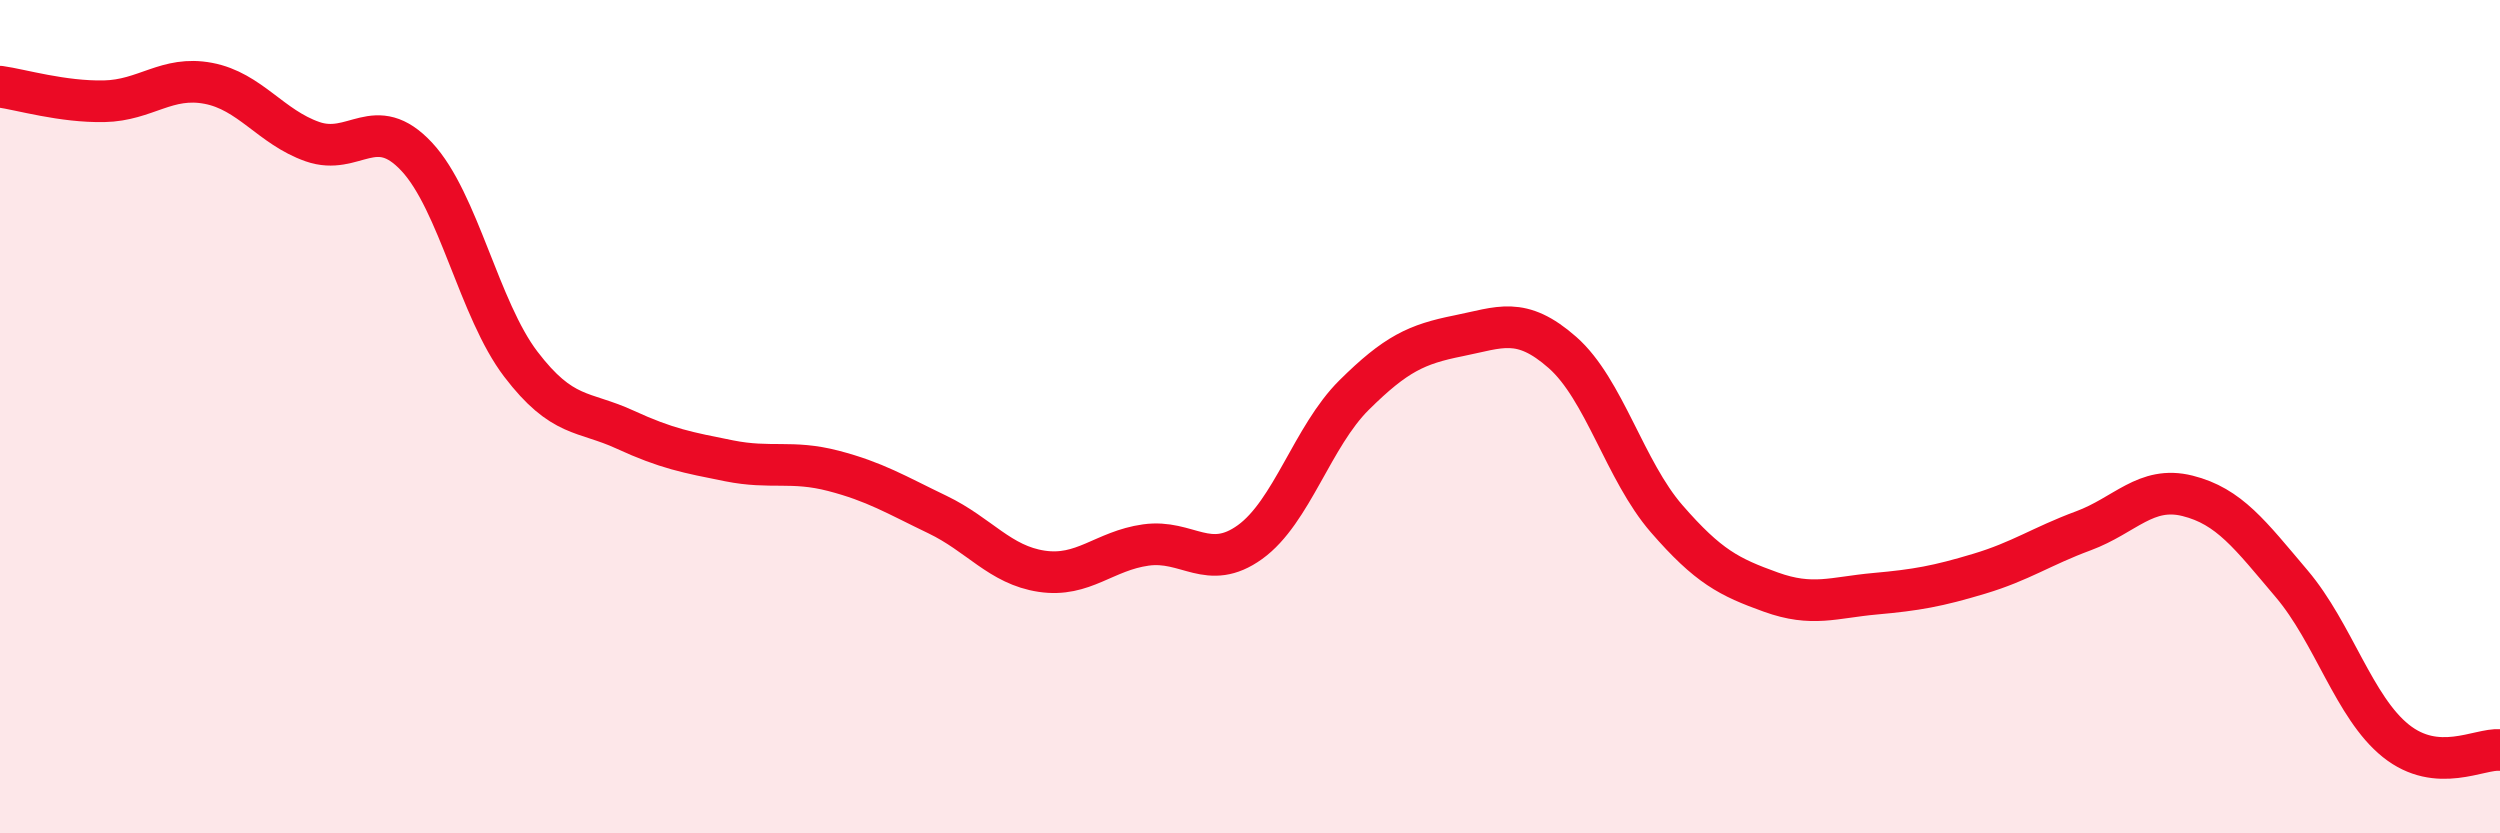
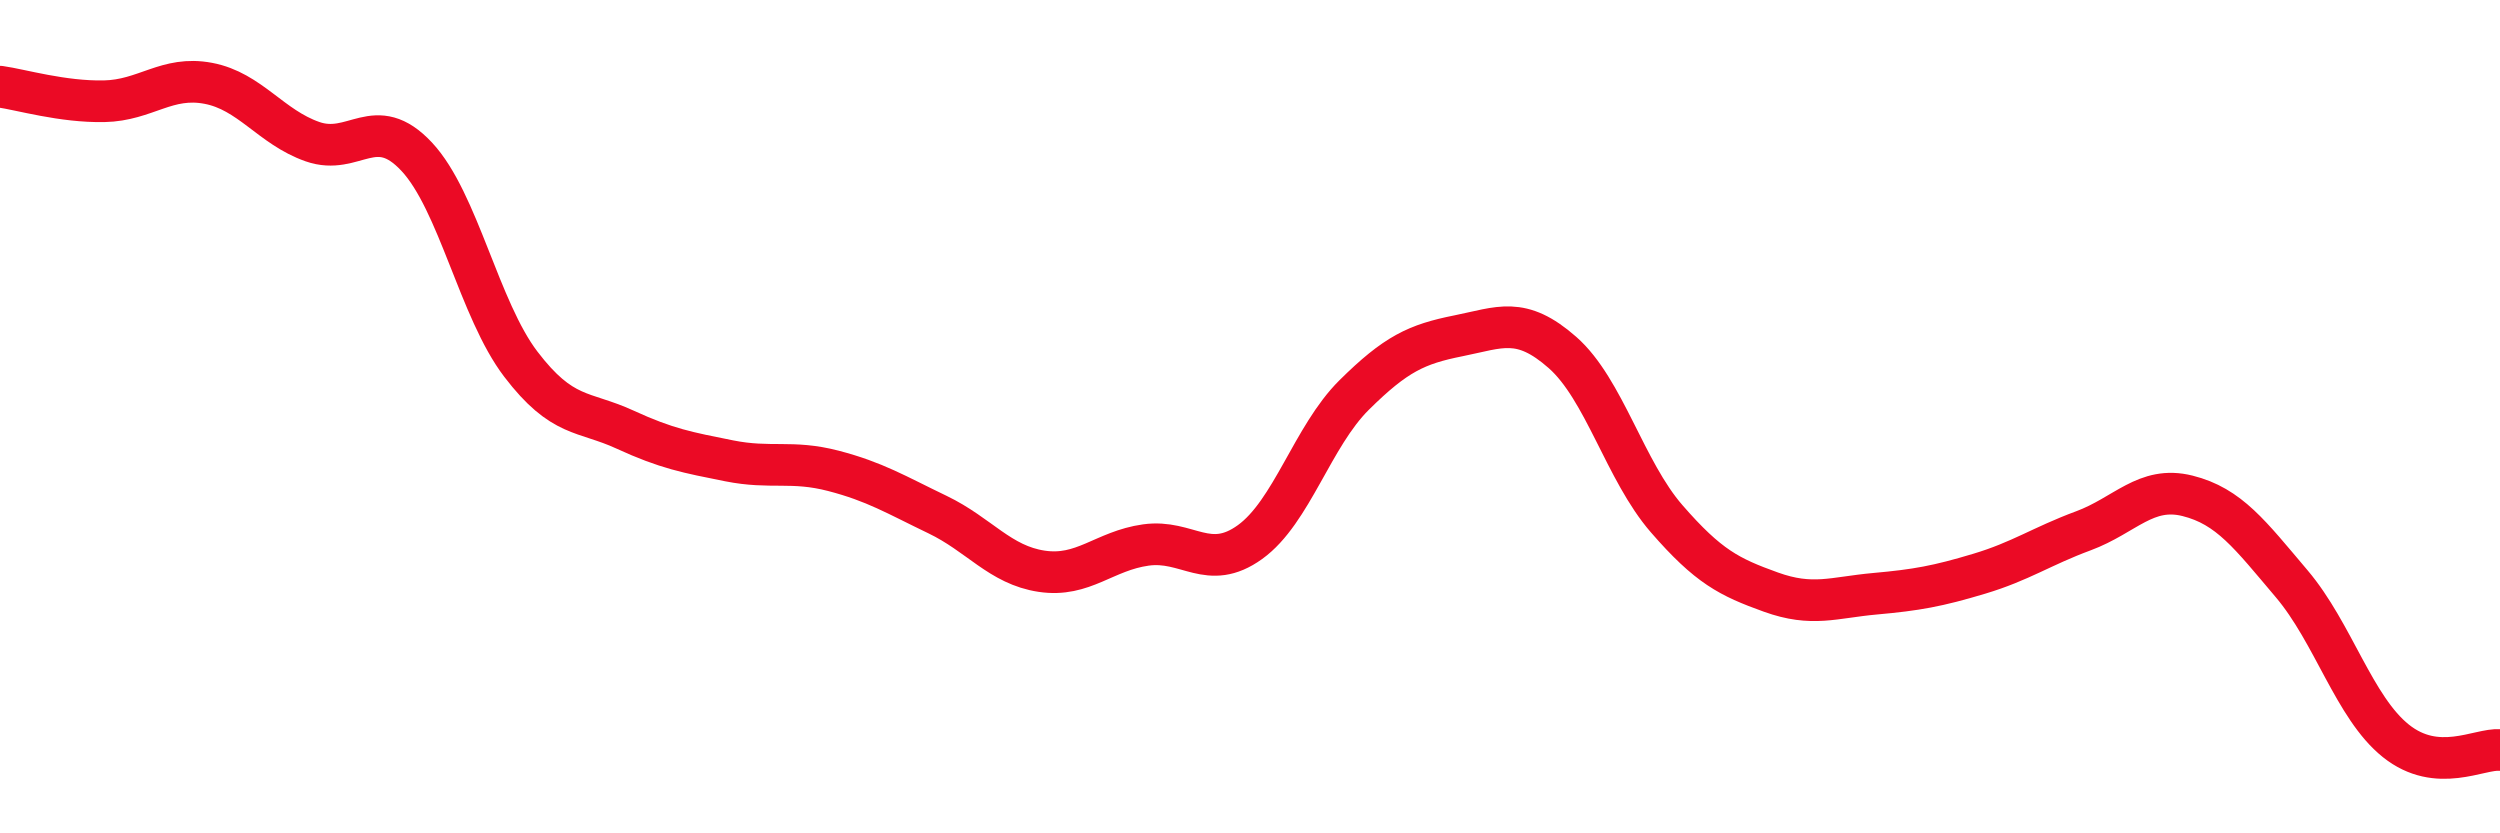
<svg xmlns="http://www.w3.org/2000/svg" width="60" height="20" viewBox="0 0 60 20">
-   <path d="M 0,2.08 C 0.5,2.15 1.5,2.45 2.5,2.43 C 3.5,2.41 4,1.81 5,2 C 6,2.19 6.5,3.05 7.5,3.4 C 8.5,3.75 9,2.69 10,3.76 C 11,4.83 11.5,7.43 12.5,8.74 C 13.5,10.05 14,9.85 15,10.31 C 16,10.77 16.5,10.86 17.5,11.06 C 18.5,11.26 19,11.04 20,11.3 C 21,11.56 21.5,11.87 22.5,12.35 C 23.5,12.83 24,13.56 25,13.71 C 26,13.86 26.5,13.22 27.5,13.08 C 28.5,12.94 29,13.73 30,13.01 C 31,12.29 31.5,10.47 32.5,9.48 C 33.5,8.49 34,8.26 35,8.06 C 36,7.86 36.5,7.58 37.5,8.46 C 38.5,9.34 39,11.3 40,12.45 C 41,13.6 41.5,13.85 42.5,14.21 C 43.5,14.57 44,14.34 45,14.25 C 46,14.16 46.5,14.07 47.5,13.77 C 48.5,13.47 49,13.11 50,12.74 C 51,12.37 51.5,11.65 52.5,11.9 C 53.5,12.15 54,12.83 55,14.01 C 56,15.19 56.5,16.98 57.5,17.78 C 58.5,18.58 59.5,17.96 60,18L60 20L0 20Z" fill="#EB0A25" opacity="0.1" stroke-linecap="round" stroke-linejoin="round" />
  <path d="M 0,2.08 C 0.5,2.15 1.5,2.45 2.5,2.43 C 3.5,2.41 4,1.81 5,2 C 6,2.19 6.5,3.05 7.5,3.4 C 8.5,3.75 9,2.69 10,3.76 C 11,4.83 11.5,7.43 12.5,8.74 C 13.5,10.05 14,9.85 15,10.31 C 16,10.77 16.5,10.86 17.5,11.06 C 18.5,11.26 19,11.04 20,11.3 C 21,11.56 21.5,11.87 22.5,12.35 C 23.5,12.83 24,13.56 25,13.71 C 26,13.86 26.5,13.22 27.5,13.08 C 28.5,12.94 29,13.73 30,13.01 C 31,12.29 31.5,10.47 32.5,9.48 C 33.5,8.49 34,8.26 35,8.06 C 36,7.86 36.5,7.58 37.5,8.46 C 38.5,9.34 39,11.3 40,12.45 C 41,13.6 41.5,13.85 42.5,14.21 C 43.5,14.57 44,14.34 45,14.25 C 46,14.16 46.5,14.07 47.5,13.77 C 48.5,13.47 49,13.11 50,12.74 C 51,12.37 51.5,11.65 52.5,11.9 C 53.5,12.15 54,12.83 55,14.01 C 56,15.19 56.5,16.98 57.5,17.78 C 58.5,18.58 59.5,17.96 60,18" stroke="#EB0A25" stroke-width="1" fill="none" stroke-linecap="round" stroke-linejoin="round" />
</svg>